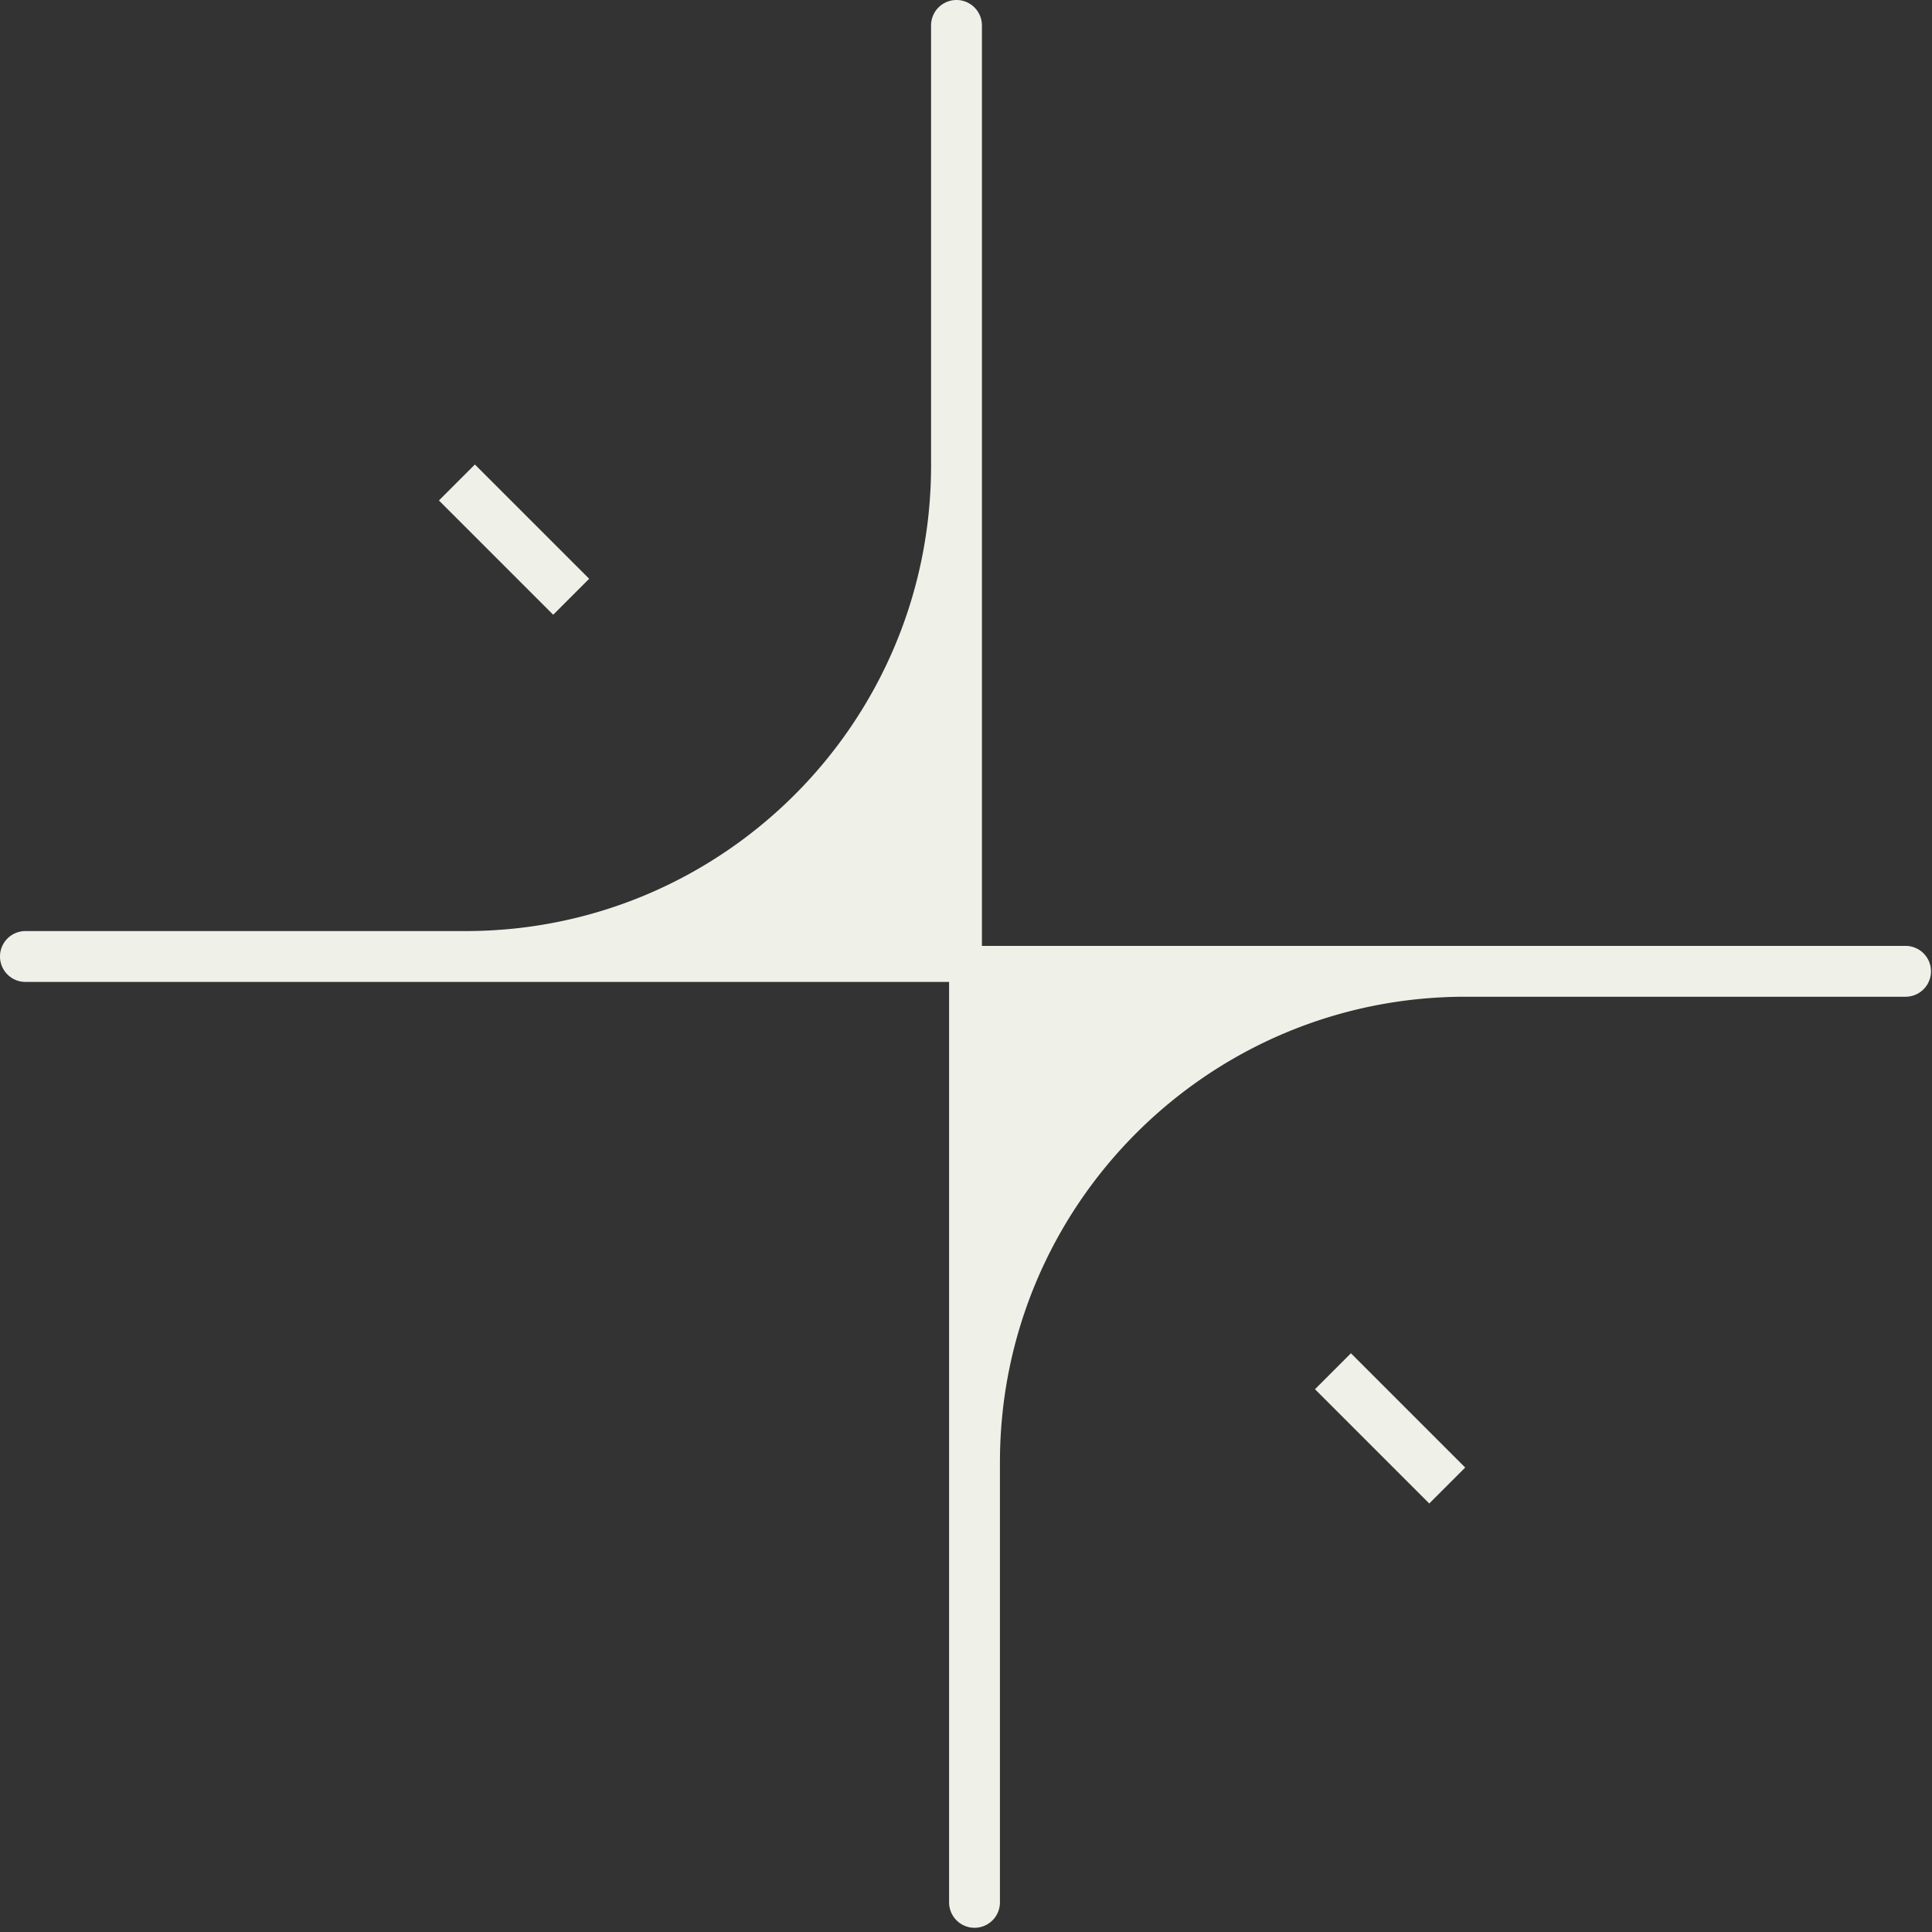
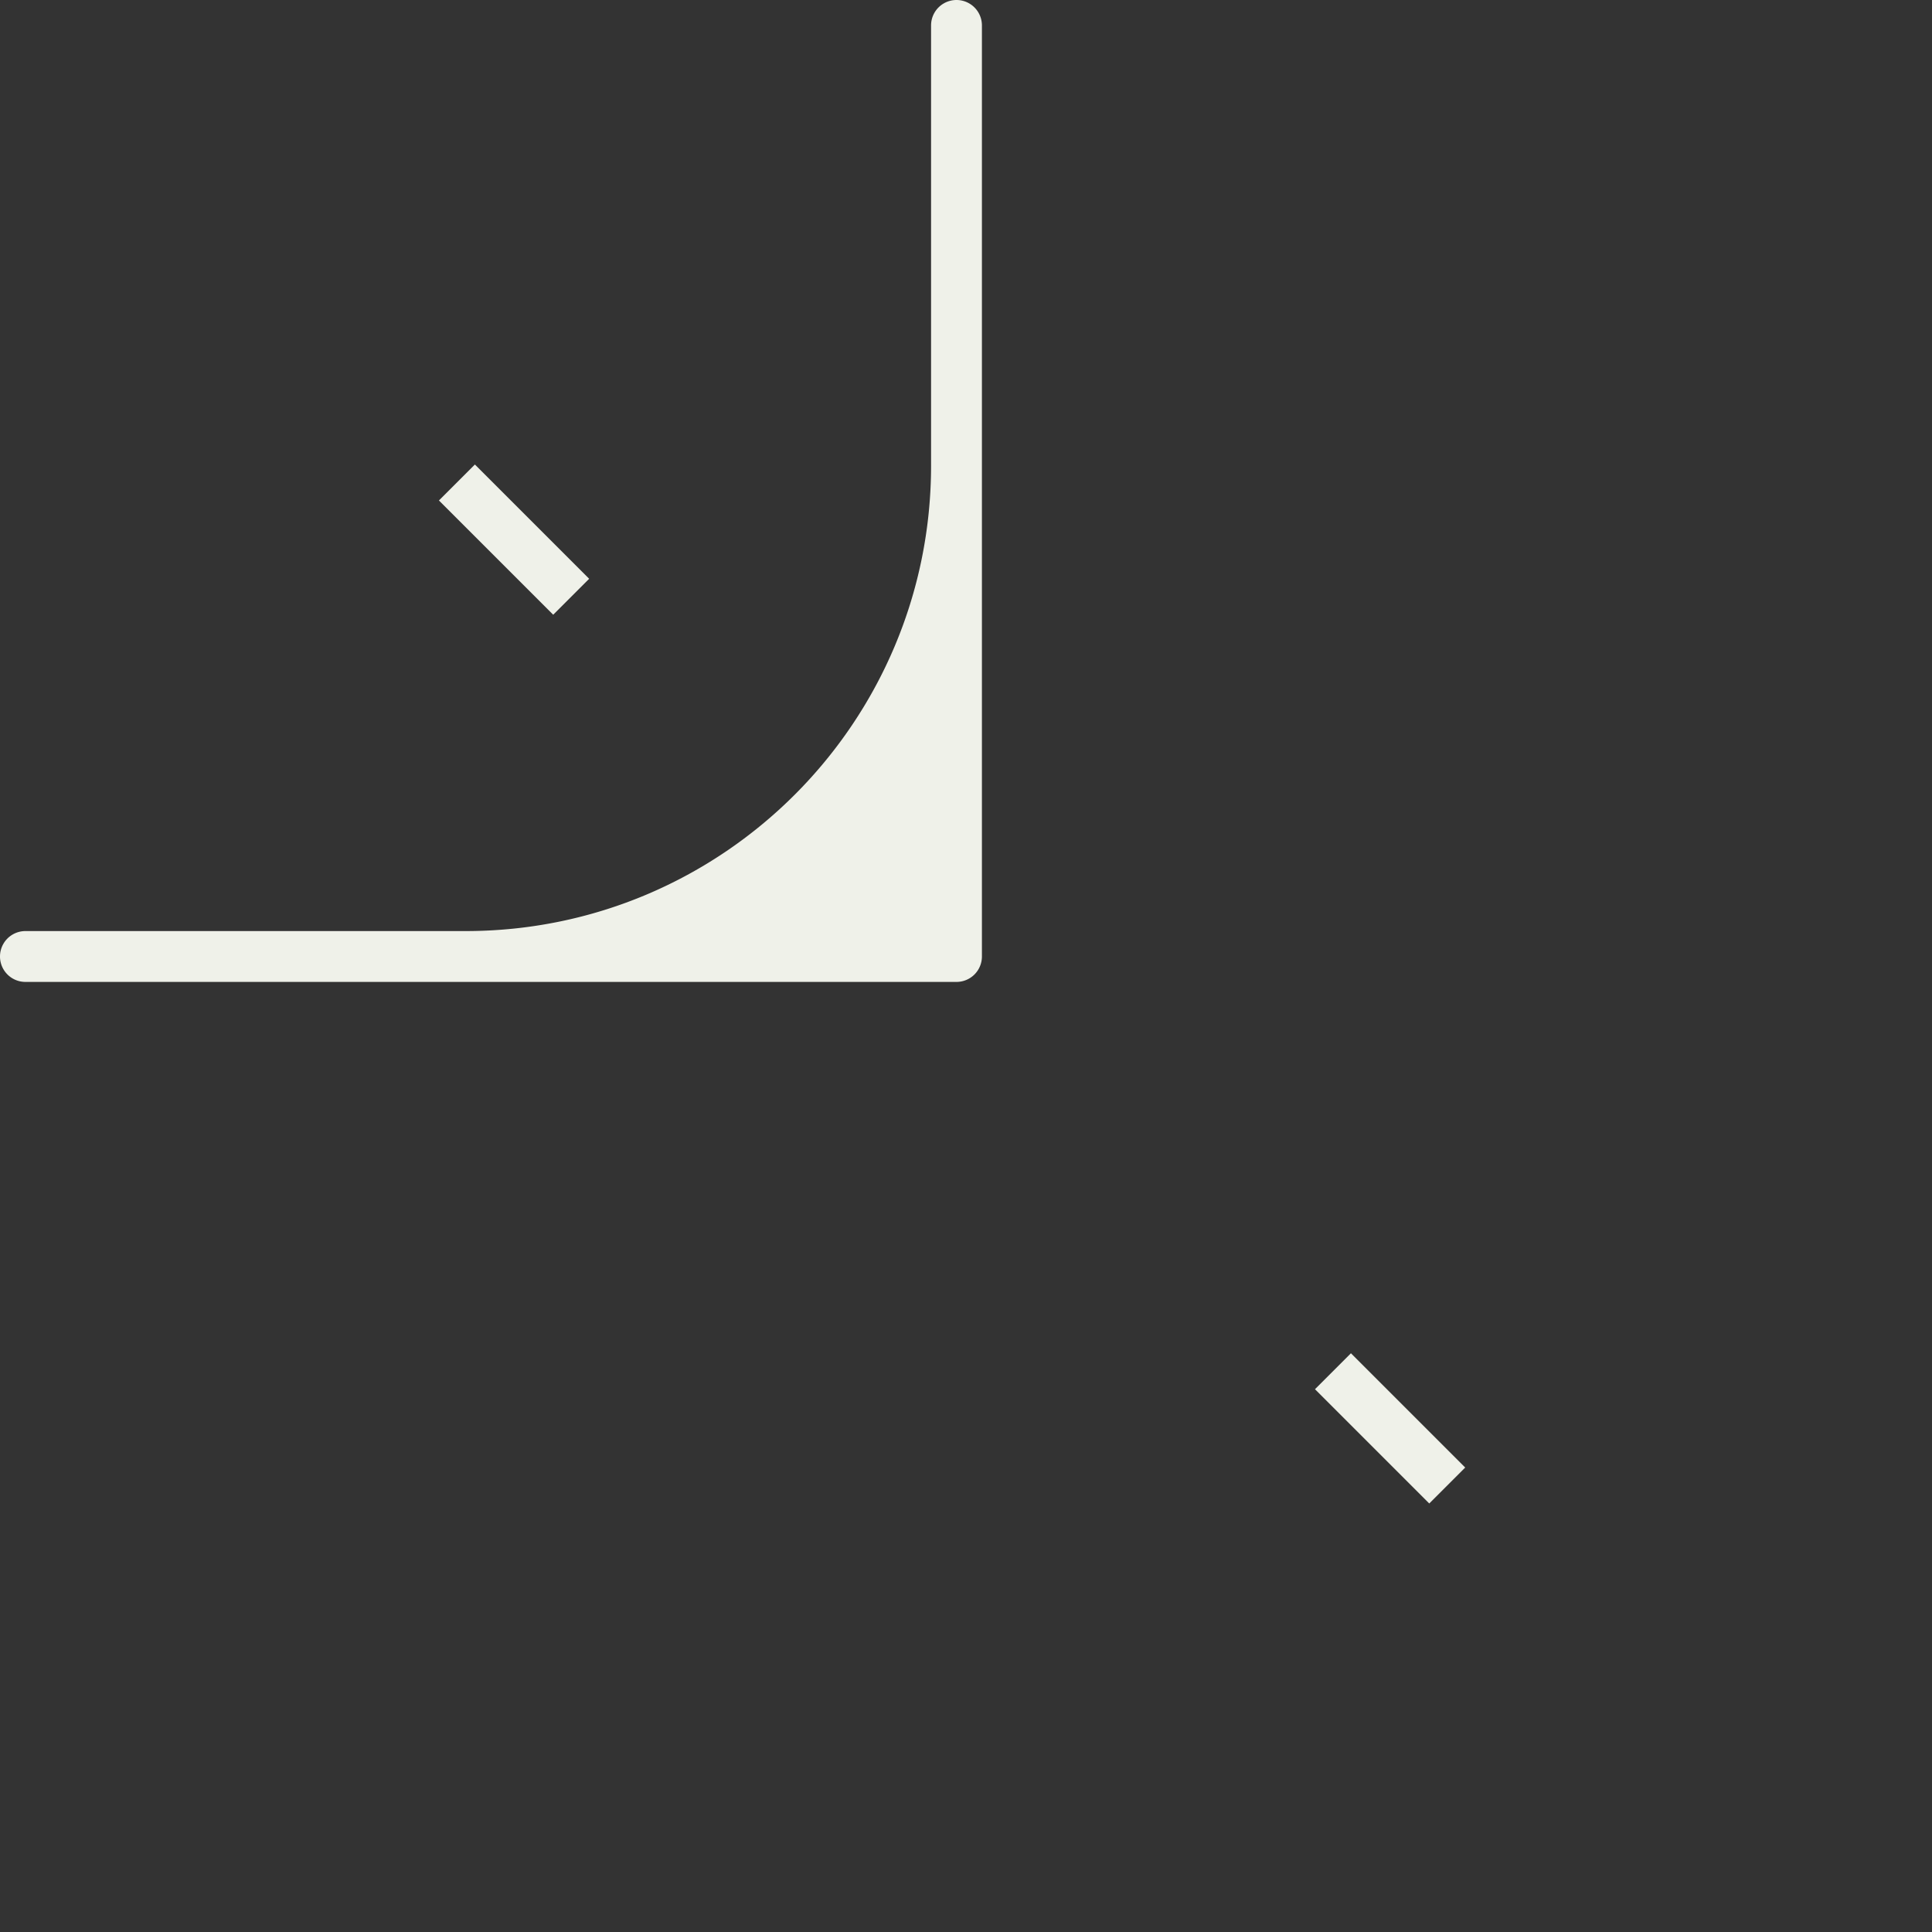
<svg xmlns="http://www.w3.org/2000/svg" width="76" height="76" fill="none">
  <rect width="100%" height="100%" fill="#333333" stroke="none" />
-   <path fill-rule="evenodd" clip-rule="evenodd" d="M37.336 38.209a1 1 0 0 1 1-1H74.96a1 1 0 1 1 0 2H57.648c-10.114 0-18.313 8.198-18.313 18.312v17.313a1 1 0 1 1-2 0V38.208Z" fill="#EFF1E9" />
  <path fill-rule="evenodd" clip-rule="evenodd" d="M38.626 37.626a1 1 0 0 1-1 1H1a1 1 0 0 1 0-2h17.313c10.114 0 18.313-8.2 18.313-18.313V1a1 1 0 1 1 2 0v36.626Z" fill="#EFF1E9" />
  <path d="m52.435 53.941 4.495 4.495M17.974 18.98l4.495 4.495" stroke="#EFF1E9" stroke-width="2" />
</svg>